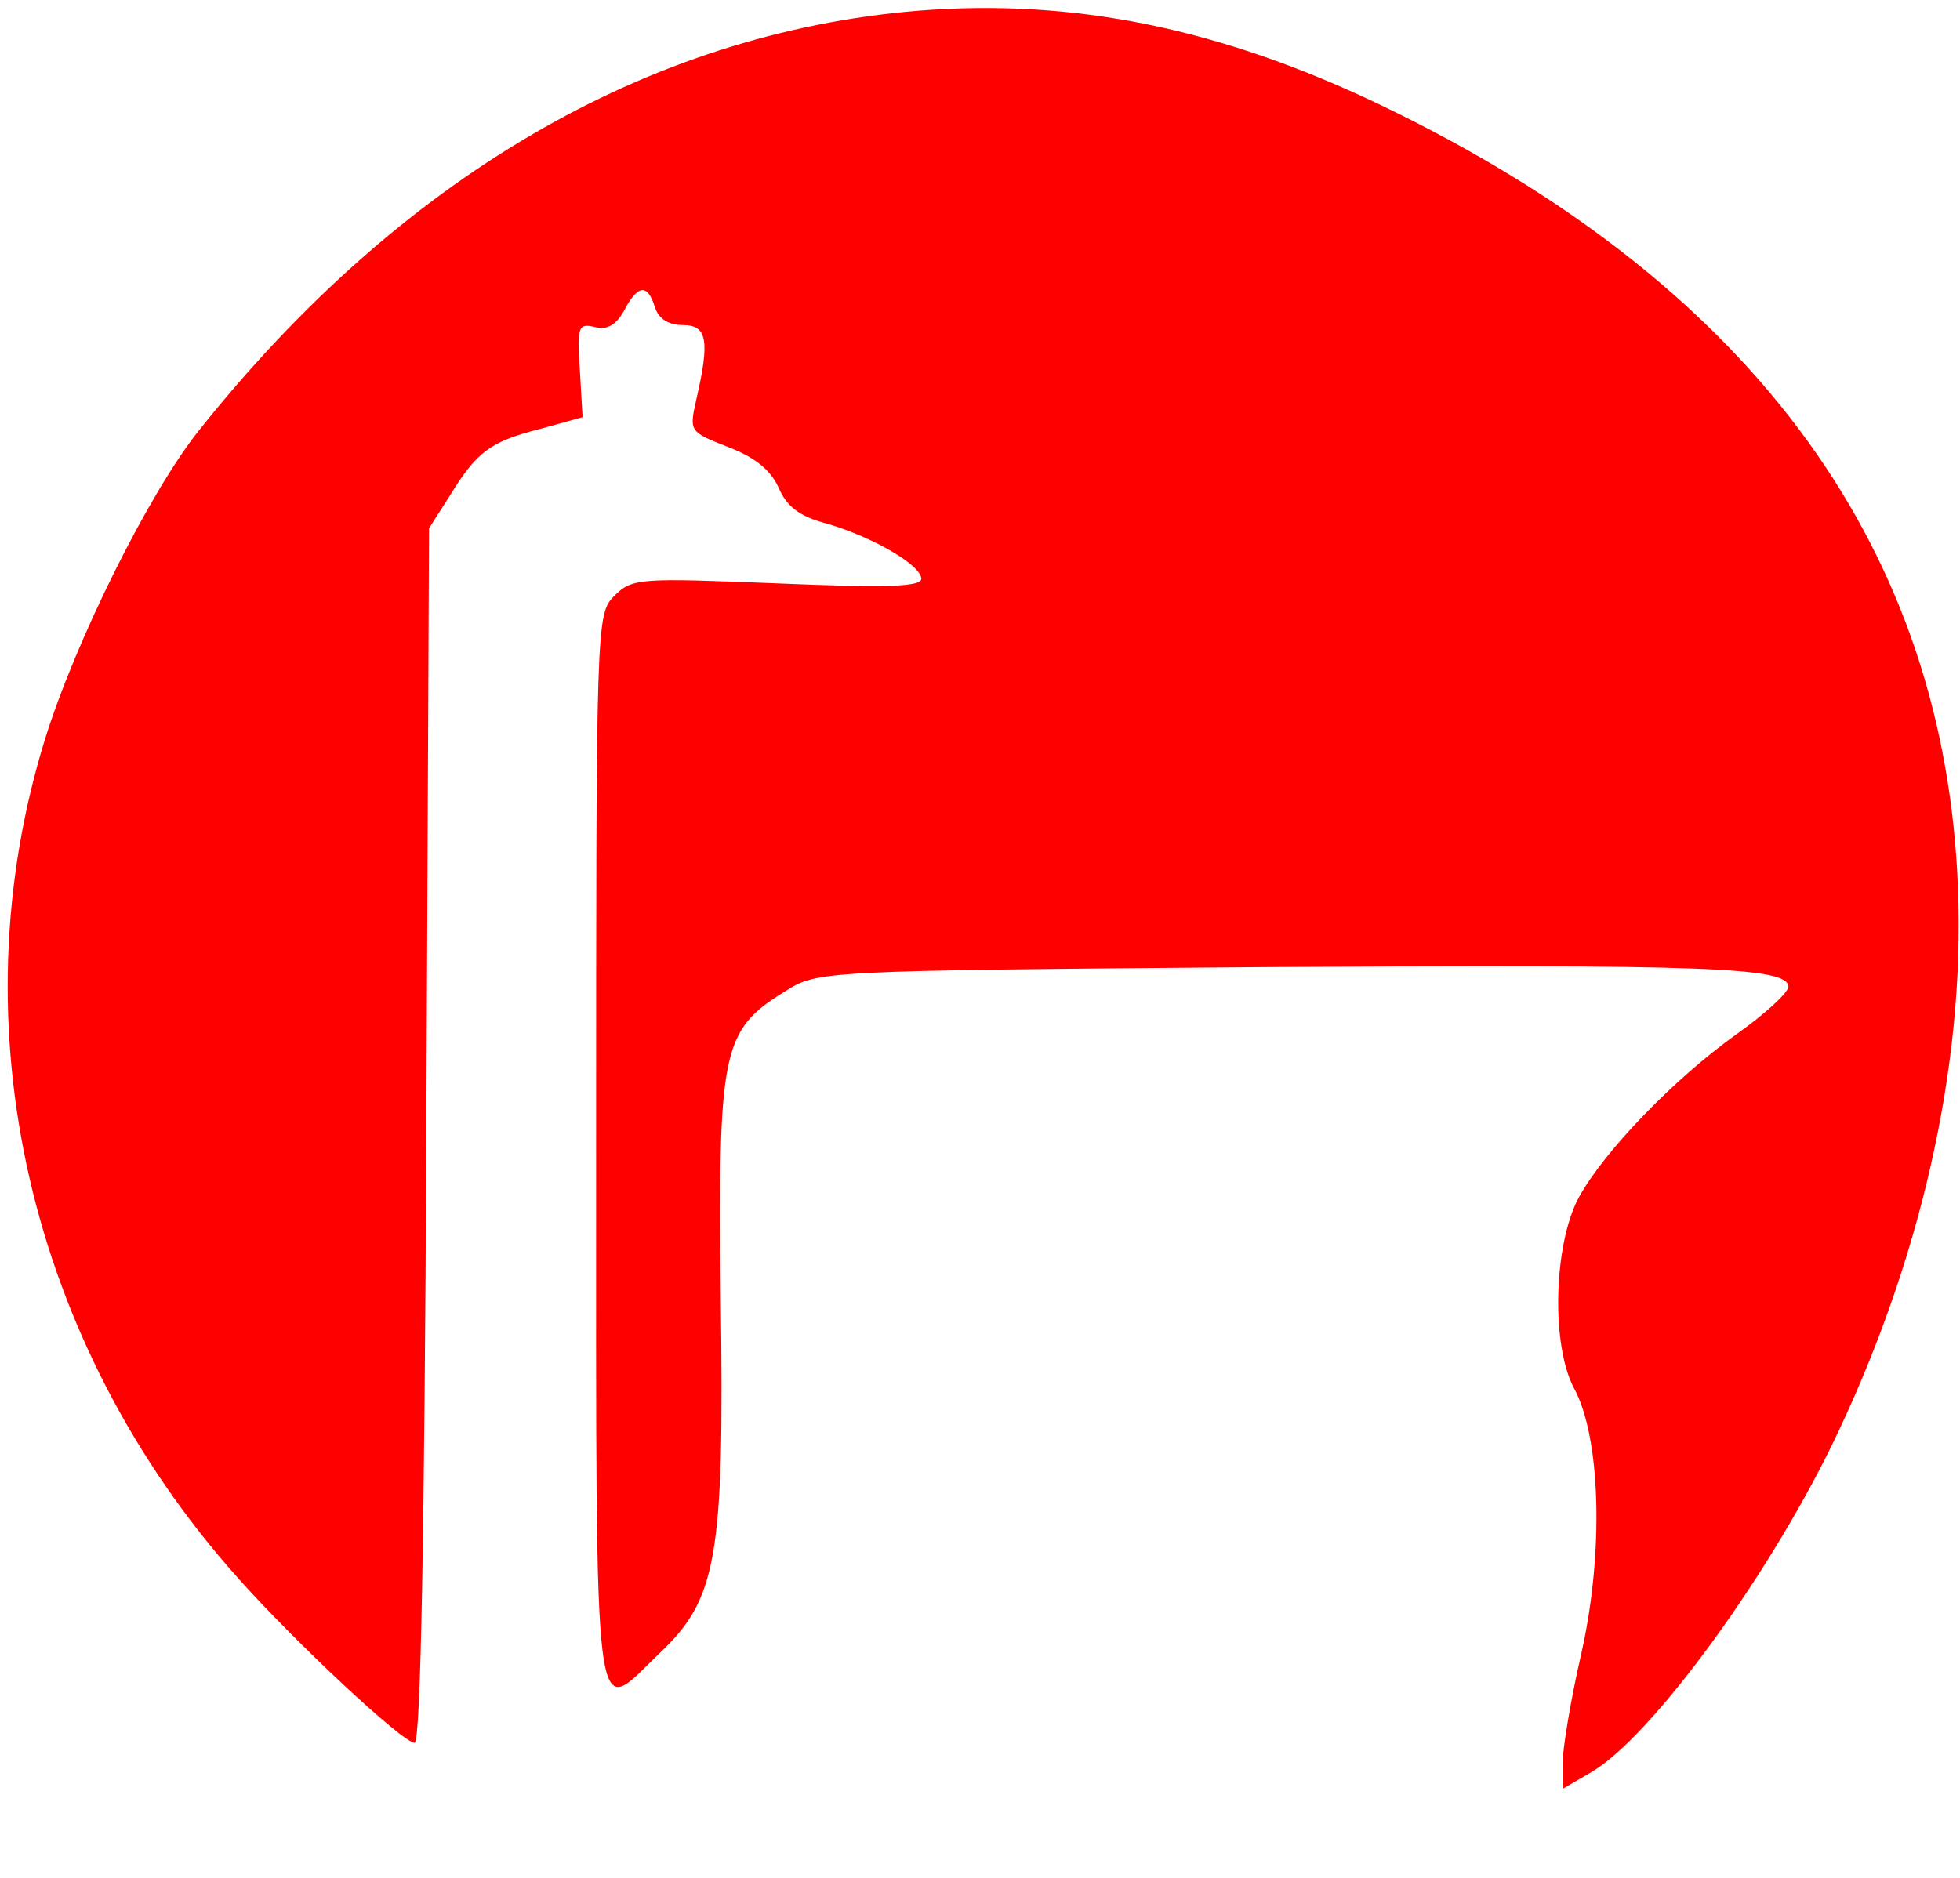
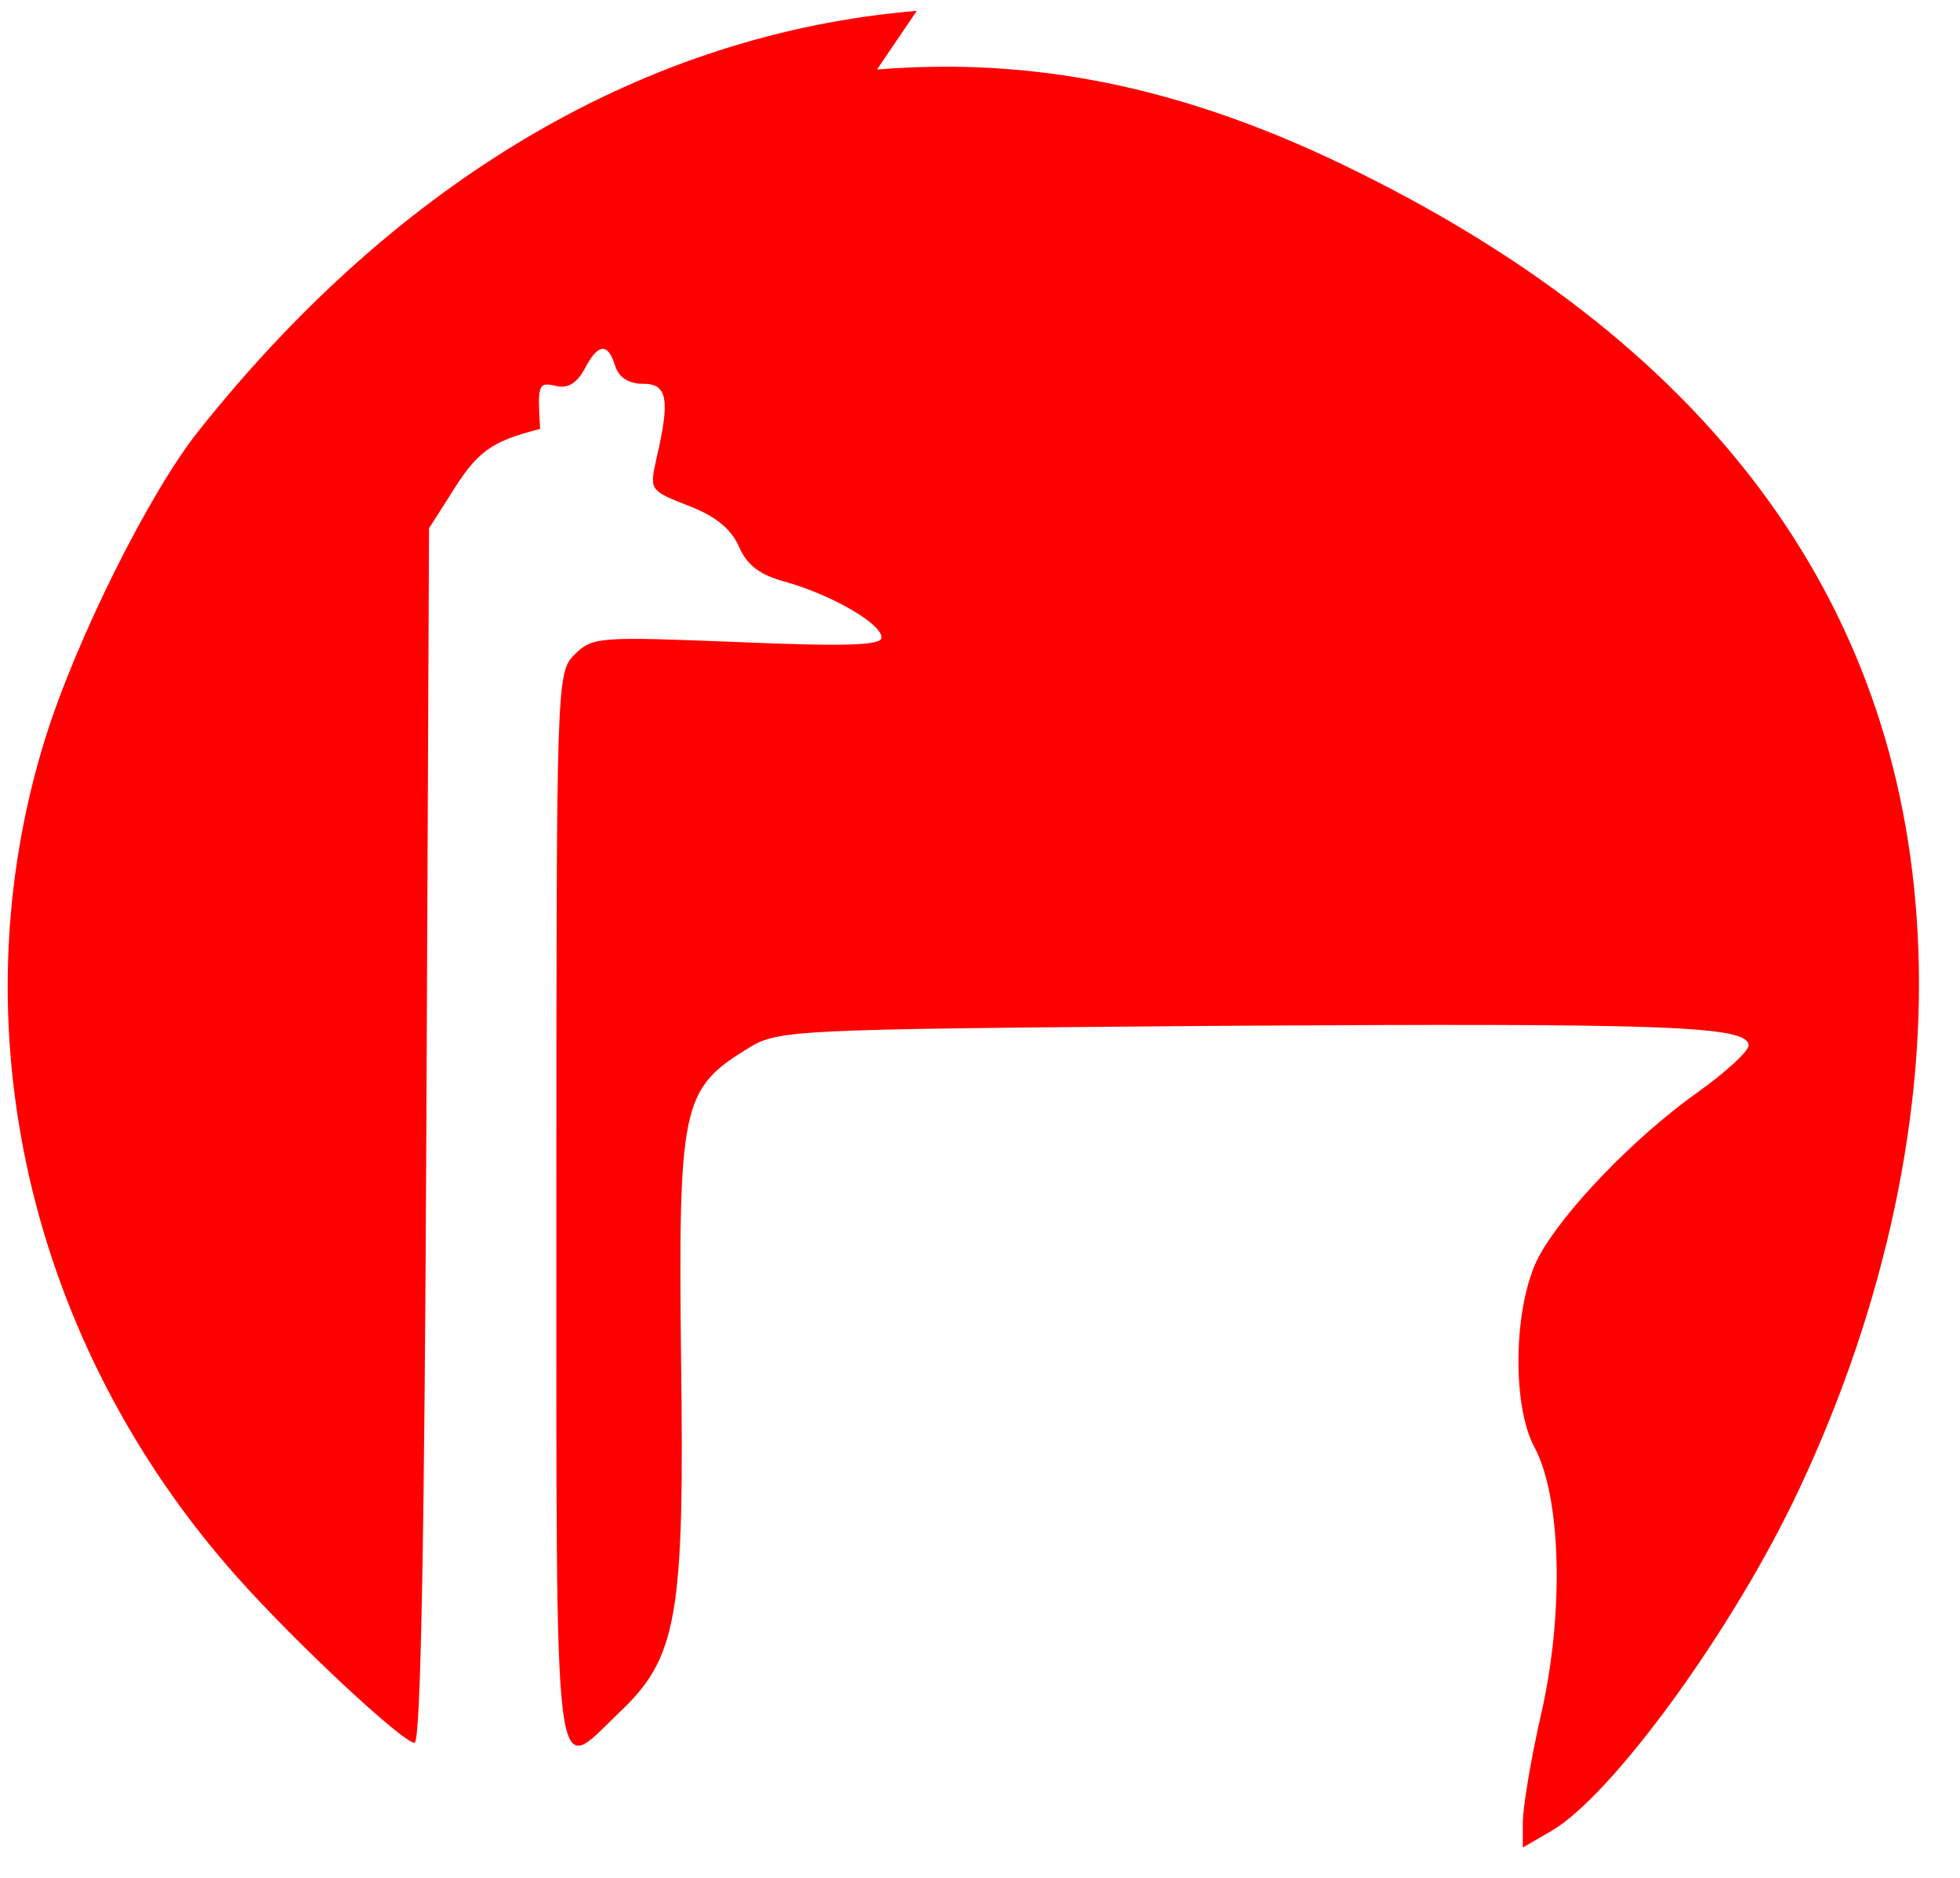
<svg xmlns="http://www.w3.org/2000/svg" version="1.0" width="217pt" height="208pt" viewBox="0 0 217 208" preserveAspectRatio="xMidYMid meet">
  <g transform="translate(0,318) scale(0.1,-0.1)" fill="red" stroke="none">
-     <path d="M1015 3168 c-299 -25 -573 -186 -795 -465 -55 -69 -136 -232 -170 -341 -99 -319 -18 -670 213 -929 65 -73 183 -183 196 -183 7 0 11 239 13 673 l3 672 23 36 c30 49 45 60 100 74 l47 13 -3 52 c-3 48 -2 52 16 48 14 -4 24 2 33 18 15 29 26 30 34 4 4 -13 15 -20 31 -20 27 0 30 -17 15 -82 -8 -36 -8 -36 35 -53 29 -11 47 -25 56 -45 9 -21 23 -32 54 -40 51 -15 104 -46 104 -61 0 -9 -41 -10 -160 -5 -152 6 -160 6 -180 -14 -20 -20 -20 -30 -20 -615 0 -663 -4 -627 69 -557 65 61 73 106 69 394 -3 275 1 297 71 340 36 23 38 23 529 27 494 3 582 0 582 -22 -1 -7 -26 -30 -57 -52 -70 -50 -147 -130 -175 -181 -28 -52 -31 -164 -5 -212 29 -54 33 -180 8 -292 -12 -52 -21 -107 -21 -123 l0 -28 31 18 c68 39 203 225 275 379 96 204 142 421 131 617 -20 370 -234 656 -637 850 -179 86 -342 119 -515 105z" />
+     <path d="M1015 3168 c-299 -25 -573 -186 -795 -465 -55 -69 -136 -232 -170 -341 -99 -319 -18 -670 213 -929 65 -73 183 -183 196 -183 7 0 11 239 13 673 l3 672 23 36 c30 49 45 60 100 74 c-3 48 -2 52 16 48 14 -4 24 2 33 18 15 29 26 30 34 4 4 -13 15 -20 31 -20 27 0 30 -17 15 -82 -8 -36 -8 -36 35 -53 29 -11 47 -25 56 -45 9 -21 23 -32 54 -40 51 -15 104 -46 104 -61 0 -9 -41 -10 -160 -5 -152 6 -160 6 -180 -14 -20 -20 -20 -30 -20 -615 0 -663 -4 -627 69 -557 65 61 73 106 69 394 -3 275 1 297 71 340 36 23 38 23 529 27 494 3 582 0 582 -22 -1 -7 -26 -30 -57 -52 -70 -50 -147 -130 -175 -181 -28 -52 -31 -164 -5 -212 29 -54 33 -180 8 -292 -12 -52 -21 -107 -21 -123 l0 -28 31 18 c68 39 203 225 275 379 96 204 142 421 131 617 -20 370 -234 656 -637 850 -179 86 -342 119 -515 105z" />
    <path d="M2520 1050 l0 -50 80 0 80 0 0 -230 0 -230 55 0 55 0 0 230 0 230 85 0 85 0 0 50 0 50 -220 0 -220 0 0 -50z" />
-     <path d="M3070 820 l0 -280 55 0 55 0 0 100 0 100 86 0 c95 0 160 22 187 63 48 73 41 188 -13 244 -40 41 -95 53 -244 53 l-126 0 0 -280z m286 155 c19 -26 18 -94 -3 -117 -13 -14 -31 -18 -95 -18 l-78 0 0 81 0 81 81 -4 c66 -3 83 -7 95 -23z" />
    <path d="M3612 988 c27 -62 65 -148 83 -190 l33 -77 -32 -63 c-17 -35 -37 -75 -43 -90 l-13 -28 61 0 60 0 28 63 c16 34 40 87 54 117 14 30 59 128 100 218 l75 162 -62 0 -61 0 -37 -88 c-21 -48 -42 -102 -49 -120 -13 -39 -26 -41 -40 -4 -5 15 -26 69 -45 120 l-36 92 -64 0 -63 0 51 -112z" />
    <path d="M4255 1091 c-48 -12 -75 -30 -95 -64 -18 -29 -20 -51 -20 -209 l0 -178 -24 0 c-29 0 -33 -8 -28 -61 l4 -39 259 0 259 0 0 50 c0 47 -2 50 -25 50 l-25 0 0 230 0 230 -137 -1 c-76 -1 -151 -4 -168 -8z m195 -271 l0 -180 -100 0 -100 0 0 163 c0 89 4 167 8 173 10 16 37 22 120 23 l72 1 0 -180z" />
    <path d="M1670 1081 c0 -4 -16 -29 -35 -54 -19 -25 -35 -48 -35 -51 0 -3 180 -6 400 -6 l400 0 0 60 0 60 -365 0 c-201 0 -365 -4 -365 -9z" />
    <path d="M1465 843 c-22 -19 -60 -49 -84 -64 l-45 -29 532 0 532 0 0 65 0 65 -447 0 -448 -1 -40 -36z" />
    <path d="M480 601 c0 -38 4 -60 13 -63 6 -2 437 -3 957 -3 l945 1 3 53 c2 37 -1 57 -10 62 -7 5 -439 9 -960 9 l-948 0 0 -59z" />
    <path d="M4400 321 c0 -16 30 -33 56 -33 27 0 63 27 51 39 -4 3 -13 1 -19 -5 -15 -15 -55 -16 -63 -2 -8 12 -25 13 -25 1z" />
    <path d="M480 140 l0 -130 40 0 40 0 0 100 0 100 60 0 c59 0 60 0 60 29 l0 29 -100 1 -100 2 0 -131z" />
    <path d="M720 141 l0 -131 40 0 40 0 0 50 0 50 43 0 c61 1 92 27 92 79 0 60 -16 70 -123 77 l-92 7 0 -132z m138 47 c3 -25 0 -28 -27 -28 -28 0 -31 3 -31 31 0 27 3 30 28 27 21 -2 28 -9 30 -30z" />
-     <path d="M970 260 c0 -7 18 -50 40 -97 22 -47 37 -89 34 -94 -3 -5 -18 -9 -35 -9 -24 0 -29 -4 -29 -25 0 -23 4 -25 43 -25 30 0 49 6 60 18 16 17 107 216 107 233 0 4 -17 7 -37 6 -35 -2 -38 -5 -52 -49 -8 -27 -17 -48 -21 -48 -4 0 -13 21 -21 48 -14 44 -17 47 -52 50 -23 2 -37 -1 -37 -8z" />
    <path d="M1237 264 c-4 -4 -7 -63 -7 -131 l0 -123 38 0 37 0 0 97 0 98 48 3 47 3 0 -100 0 -101 35 0 36 0 -3 128 -3 127 -111 3 c-60 1 -113 -1 -117 -4z" />
    <path d="M1535 262 c-3 -3 -5 -61 -5 -129 l0 -123 40 0 40 0 0 100 0 100 45 0 45 0 0 -100 0 -100 35 0 36 0 -3 128 -3 127 -112 1 c-62 1 -115 -1 -118 -4z" />
    <path d="M1912 262 c-6 -5 -29 -53 -51 -108 -60 -155 -59 -144 -12 -144 33 0 40 4 43 22 3 19 10 21 53 22 44 0 50 -2 53 -22 3 -19 10 -22 44 -22 29 0 39 4 35 13 -3 7 -24 66 -48 130 -42 115 -43 117 -73 117 -17 0 -37 -4 -44 -8z m58 -138 c0 -8 -10 -14 -25 -14 -28 0 -30 11 -14 60 l12 32 13 -32 c8 -18 14 -39 14 -46z" />
    <path d="M2238 248 c-2 -13 -2 -71 0 -130 l3 -108 35 0 34 0 0 56 c0 50 2 55 15 44 9 -7 25 -33 36 -57 18 -40 22 -43 60 -43 37 0 40 2 33 23 -3 12 -21 42 -38 67 l-32 45 19 32 c10 18 27 35 38 38 12 4 19 15 19 32 0 24 -2 25 -37 18 -48 -9 -48 -8 -74 -55 -13 -22 -26 -40 -30 -40 -4 0 -9 21 -11 48 -3 45 -4 47 -35 50 -26 3 -32 -1 -35 -20z" />
    <path d="M2553 250 c-83 -50 -84 -176 -3 -224 16 -9 50 -16 79 -16 42 0 56 5 83 29 27 24 32 36 35 87 5 71 -9 100 -57 125 -45 24 -97 24 -137 -1z m112 -60 c13 -15 16 -30 12 -61 -3 -23 -10 -46 -16 -52 -15 -15 -71 -13 -82 4 -13 21 -11 103 3 117 18 18 63 14 83 -8z" />
    <path d="M2800 140 l0 -130 30 0 30 0 0 97 c0 53 2 94 5 91 3 -2 15 -45 28 -94 21 -82 24 -89 49 -92 25 -3 28 1 42 50 8 29 21 73 28 98 l13 45 3 -97 3 -98 29 0 30 0 0 124 c0 136 1 133 -64 132 l-40 -1 -16 -65 c-9 -36 -19 -72 -22 -80 -2 -8 -13 19 -23 60 -10 41 -23 78 -29 82 -6 4 -30 8 -53 8 l-43 0 0 -130z" />
    <path d="M3151 256 c-8 -9 -11 -52 -9 -127 l3 -114 38 -3 37 -3 0 100 0 101 45 0 45 0 0 -100 0 -100 40 0 40 0 0 124 c0 104 -3 125 -16 130 -9 3 -60 6 -114 6 -71 0 -101 -4 -109 -14z" />
    <path d="M3505 234 c-8 -20 -22 -55 -29 -78 -8 -23 -24 -63 -35 -89 -12 -27 -21 -51 -21 -53 0 -2 18 -4 40 -4 37 0 45 7 41 32 0 5 23 8 53 8 45 0 54 -3 59 -20 4 -15 14 -20 41 -20 22 0 36 5 35 13 0 6 -20 64 -43 127 l-44 115 -40 3 c-39 3 -42 1 -57 -34z m71 -85 l12 -39 -30 0 c-23 0 -28 4 -24 18 3 9 8 30 12 45 8 34 15 28 30 -24z" />
    <path d="M3735 261 c-3 -2 -5 -60 -5 -128 l0 -123 34 0 35 0 3 53 3 52 45 0 45 0 3 -53 3 -52 35 0 35 0 -3 128 -3 127 -32 1 c-32 1 -33 0 -33 -42 l0 -44 -50 0 -50 0 0 45 c0 44 -1 45 -30 43 -17 -1 -33 -4 -35 -7z" />
    <path d="M4030 141 l0 -131 38 1 c35 0 40 4 82 69 l45 69 3 -69 3 -70 34 0 35 0 0 130 0 129 -32 -1 c-29 -1 -39 -10 -83 -72 l-50 -71 -5 70 -5 70 -32 3 -33 3 0 -130z" />
-     <path d="M4330 141 l0 -131 38 0 c34 0 40 4 75 59 59 92 68 95 63 23 -4 -73 2 -85 40 -80 l29 3 0 125 0 125 -32 3 c-28 3 -36 -3 -72 -52 -23 -30 -41 -59 -41 -65 0 -5 -7 -11 -15 -14 -11 -5 -15 7 -17 61 l-3 67 -32 3 -33 3 0 -130z" />
  </g>
</svg>